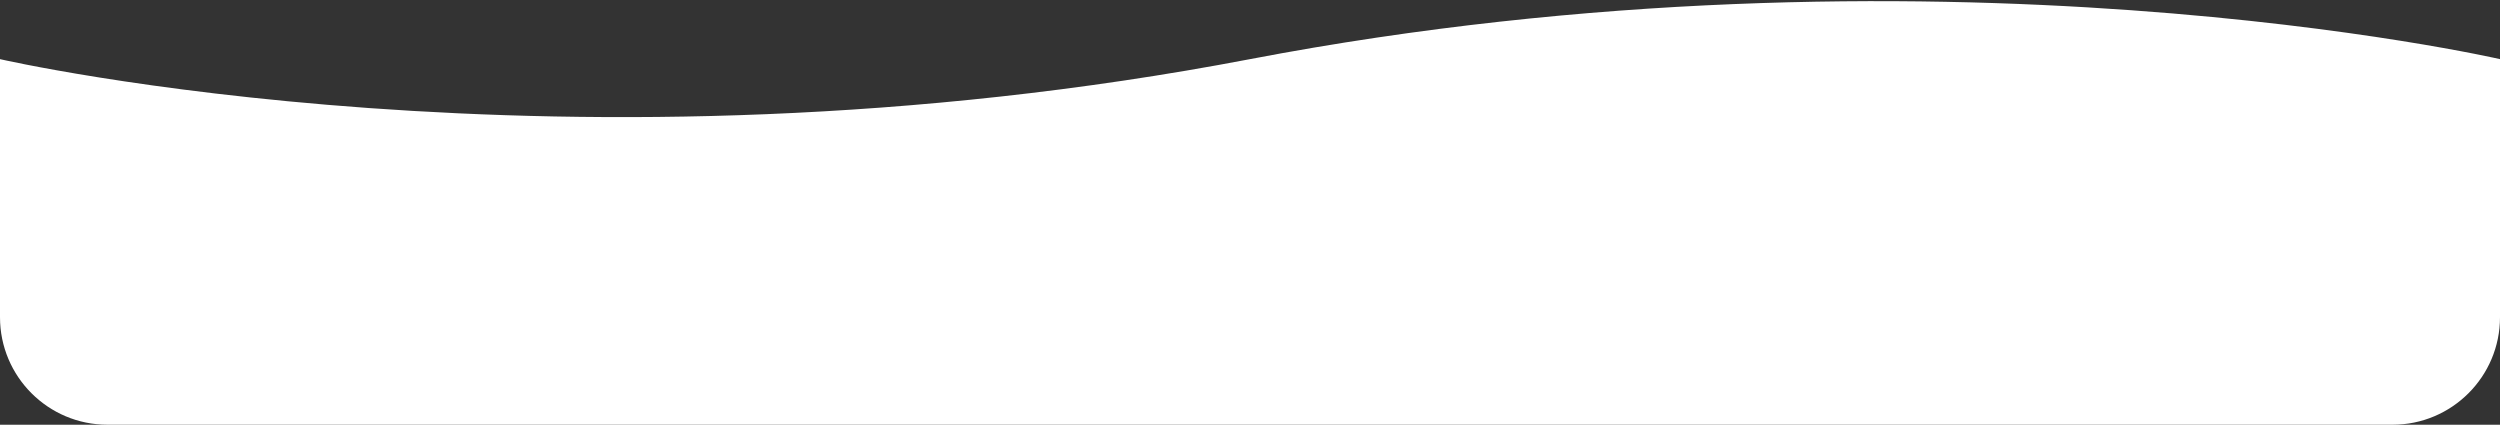
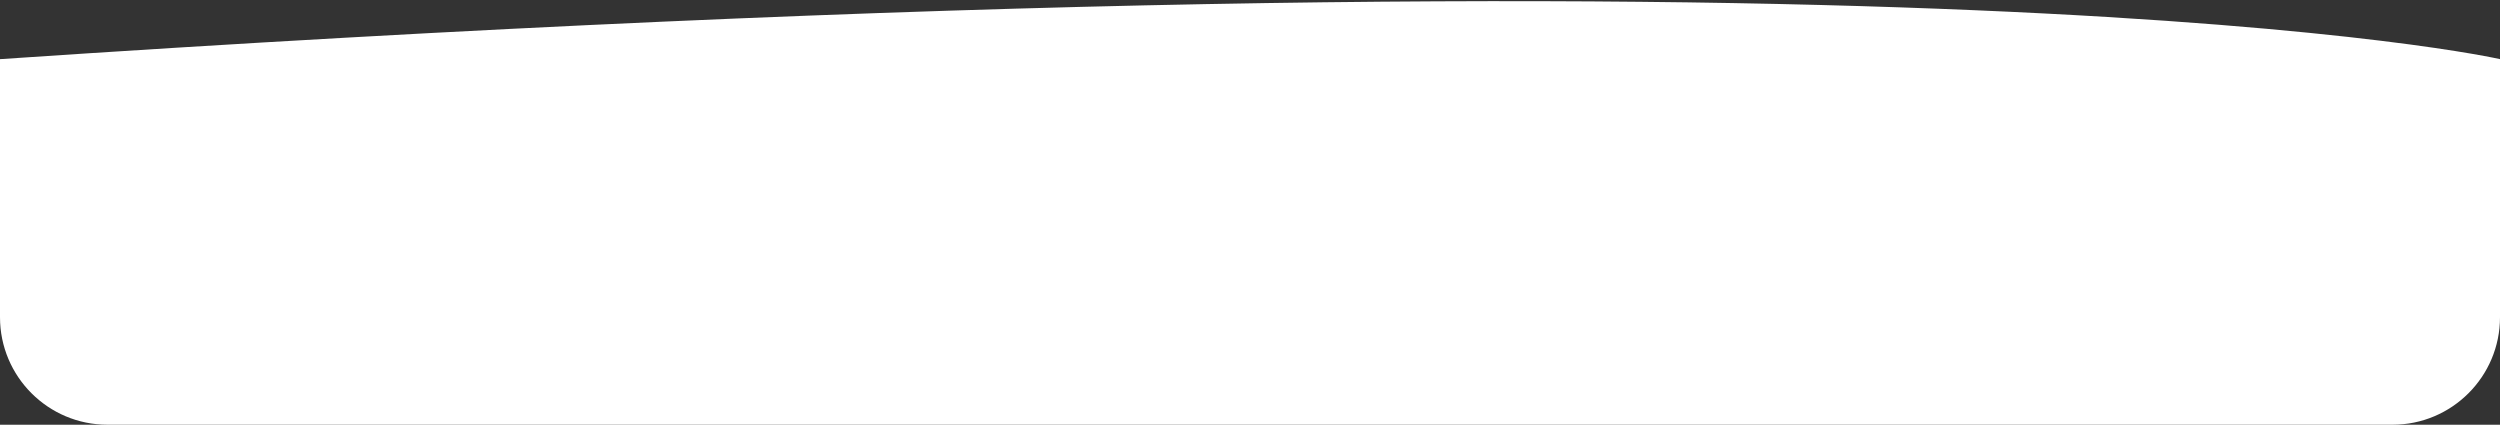
<svg xmlns="http://www.w3.org/2000/svg" width="465" height="79" viewBox="0 0 465 79" fill="none">
  <rect x="0" y="0" width="465" height="79" fill="#333333" stroke="none" />
-   <path d="M0 11C0 11 105.5 35.264 232.5 11C359.5 -13.264 465 11 465 11V59C465 70.046 456.046 79 445 79H20C8.954 79 0 70.046 0 59V11Z" fill="white" />
+   <path d="M0 11C359.5 -13.264 465 11 465 11V59C465 70.046 456.046 79 445 79H20C8.954 79 0 70.046 0 59V11Z" fill="white" />
</svg>